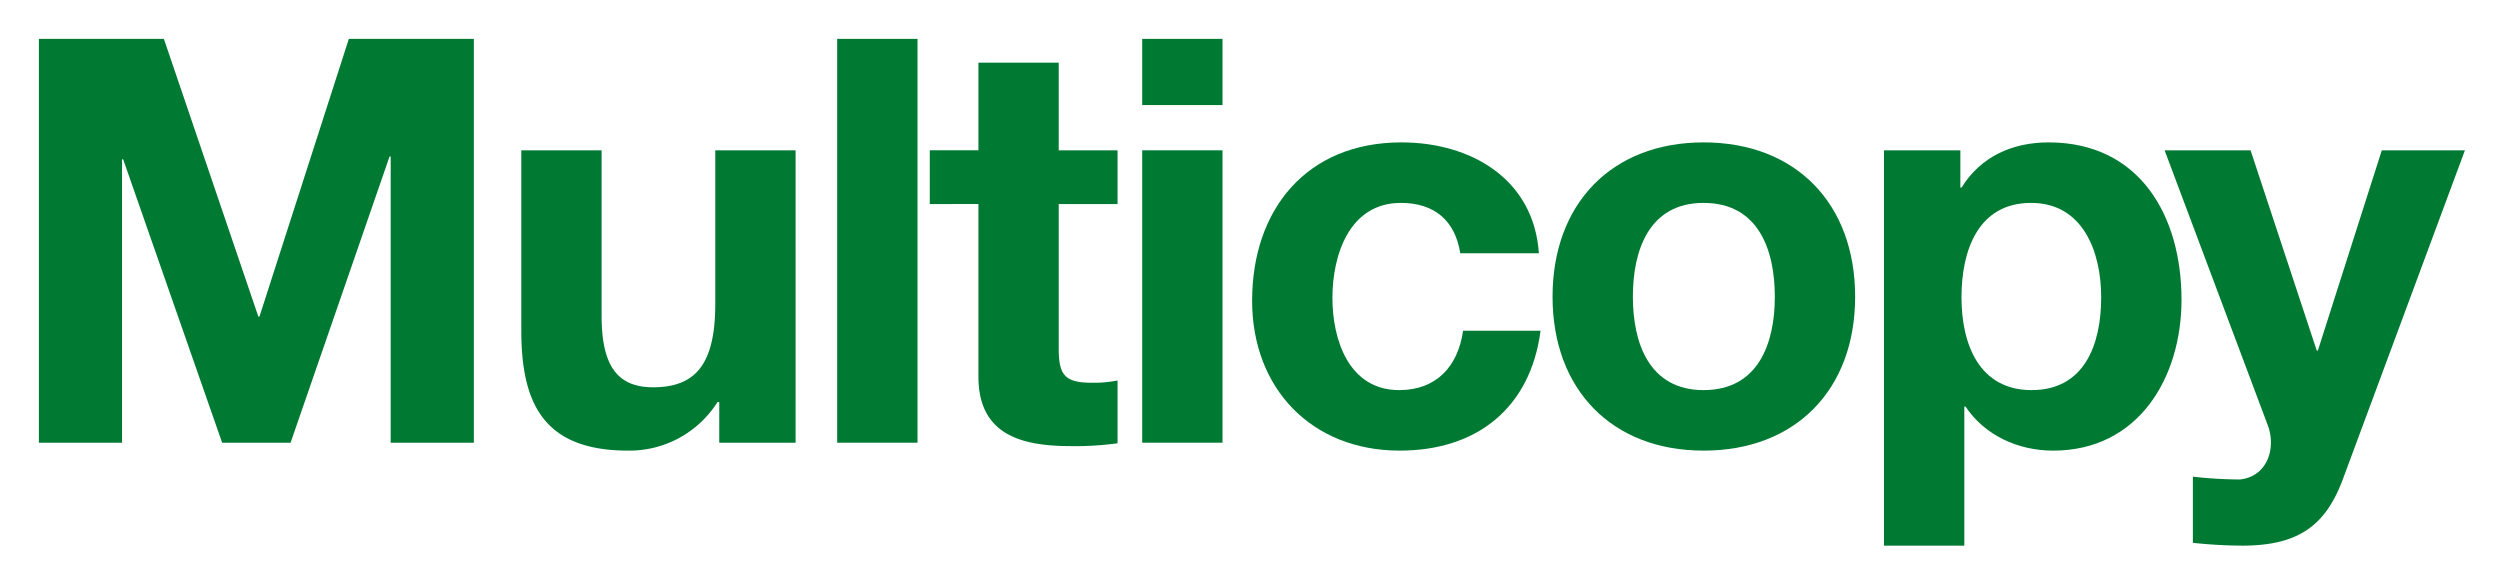
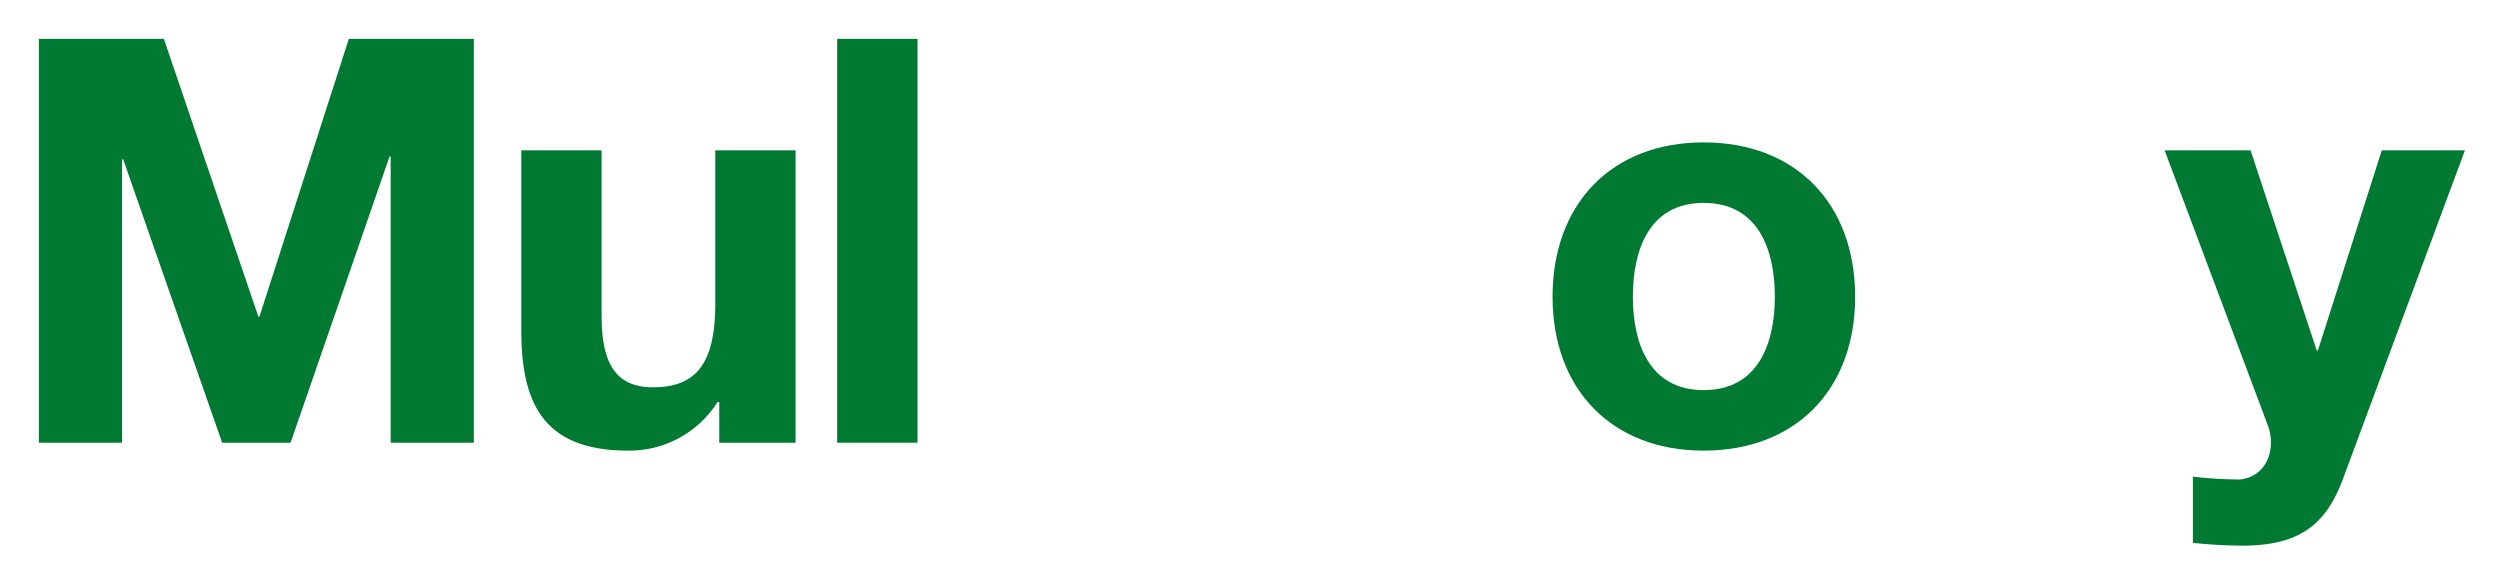
<svg xmlns="http://www.w3.org/2000/svg" xmlns:ns1="http://www.inkscape.org/namespaces/inkscape" xmlns:ns2="http://sodipodi.sourceforge.net/DTD/sodipodi-0.dtd" width="643.027" height="150.141" viewBox="0 0 170.134 39.725" version="1.1" id="svg5" ns1:version="1.1.1 (3bf5ae0d25, 2021-09-20)" ns2:docname="testlogga.svg">
  <ns2:namedview id="namedview7" pagecolor="#ffffff" bordercolor="#666666" borderopacity="1.0" ns1:pageshadow="2" ns1:pageopacity="0.0" ns1:pagecheckerboard="0" ns1:document-units="mm" showgrid="false" showguides="true" ns1:zoom="0.74118967" ns1:cx="506.61796" ns1:cy="304.24061" ns1:window-width="1920" ns1:window-height="1017" ns1:window-x="-8" ns1:window-y="-8" ns1:window-maximized="1" ns1:current-layer="layer1" units="px" fit-margin-top="10" fit-margin-left="10" fit-margin-right="10" fit-margin-bottom="10" lock-margins="true" />
  <defs id="defs2" />
  <g ns1:label="Layer 1" ns1:groupmode="layer" id="layer1" transform="translate(1.179,-0.128)">
    <g id="Component_2_10" data-name="Component 2 – 10" transform="matrix(0.265,0,0,0.265,1.467,2.774)" ns1:export-filename="C:\Users\claes.westlin\OneDrive - Brandon\Desktop\Stuff\testlogga.png" ns1:export-xdpi="96" ns1:export-ydpi="96">
      <path id="Path_1034" data-name="Path 1034" d="m 167.73,248.681 h 32.1 L 224.087,320 h 0.289 l 22.95,-71.317 h 32.1 v 103.704 h -21.352 v -73.495 h -0.29 l -25.418,73.494 h -17.575 l -25.418,-72.768 h -0.291 v 72.768 H 167.73 Z" transform="translate(-167.73,-248.681)" fill="#007a33" />
      <path id="Path_1035" data-name="Path 1035" d="m 340.523,347.412 h -19.608 v -10.457 h -0.436 a 26.784,26.784 0 0 1 -22.95,12.491 c -21.932,0 -27.45,-12.345 -27.45,-30.936 V 272.32 H 290.7 v 42.411 c 0,12.348 3.631,18.447 13.217,18.447 11.184,0 15.978,-6.246 15.978,-21.5 V 272.32 h 20.625 z" transform="translate(-146.192,-243.706)" fill="#007a33" />
      <path id="Path_1036" data-name="Path 1036" d="m 337.1,248.681 h 20.626 V 352.387 H 337.1 Z" transform="translate(-132.088,-248.681)" fill="#007a33" />
-       <path id="Path_1037" data-name="Path 1037" d="m 389.857,276.234 h 15.106 v 13.8 h -15.106 v 37.182 c 0,6.972 1.743,8.715 8.714,8.715 a 31.635,31.635 0 0 0 6.392,-0.581 v 16.123 a 79.11,79.11 0 0 1 -12.056,0.725 c -12.637,0 -23.675,-2.9 -23.675,-17.865 v -44.3 H 356.74 v -13.8 h 12.492 v -22.512 h 20.625 z" transform="translate(-127.954,-247.62)" fill="#007a33" />
-       <path id="Path_1038" data-name="Path 1038" d="m 422.436,265.676 h -20.625 v -16.995 h 20.625 z m -20.625,11.619 h 20.625 v 75.092 h -20.625 z" transform="translate(-118.47,-248.681)" fill="#007a33" />
-       <path id="Path_1039" data-name="Path 1039" d="m 478.578,299.109 c -1.307,-8.425 -6.68,-12.927 -15.25,-12.927 -13.217,0 -17.576,13.363 -17.576,24.4 0,10.749 4.212,23.675 17.14,23.675 9.587,0 15.106,-6.1 16.414,-15.25 h 19.9 c -2.613,19.9 -16.411,30.791 -36.166,30.791 -22.658,0 -37.91,-15.977 -37.91,-38.49 0,-23.385 13.943,-40.668 38.346,-40.668 17.72,0 33.988,9.295 35.3,28.468 z" transform="translate(-113.563,-244.06)" fill="#007a33" />
      <path id="Path_1040" data-name="Path 1040" d="m 527.651,270.641 c 23.676,0 38.925,15.686 38.925,39.65 0,23.821 -15.249,39.508 -38.925,39.508 -23.53,0 -38.781,-15.686 -38.781,-39.508 0,-23.964 15.252,-39.65 38.781,-39.65 z m 0,63.617 c 14.09,0 18.3,-12.056 18.3,-23.967 0,-12.055 -4.211,-24.11 -18.3,-24.11 -13.943,0 -18.155,12.055 -18.155,24.11 0.004,11.909 4.212,23.967 18.155,23.967 z" transform="translate(-100.149,-244.06)" fill="#007a33" />
-       <path id="Path_1041" data-name="Path 1041" d="M 559.189,272.673 H 578.8 v 9.587 h 0.291 c 4.939,-7.989 13.073,-11.619 22.368,-11.619 23.531,0 34.133,19.027 34.133,40.378 0,20.045 -11.039,38.78 -32.971,38.78 -9,0 -17.574,-3.921 -22.513,-11.328 h -0.291 V 374.2 h -20.628 z m 55.776,37.765 c 0,-11.91 -4.793,-24.256 -18.01,-24.256 -13.508,0 -17.866,12.055 -17.866,24.256 0,12.201 4.648,23.82 18.011,23.82 13.507,0 17.865,-11.619 17.865,-23.82 z" transform="translate(-85.351,-244.06)" fill="#007a33" />
      <path id="Path_1042" data-name="Path 1042" d="m 664.474,356.854 c -4.5,12.056 -11.62,16.993 -25.854,16.993 a 122.854,122.854 0 0 1 -12.637,-0.725 v -16.993 a 109.962,109.962 0 0 0 12.056,0.725 c 7.117,-0.725 9.44,-8.133 7.117,-14.088 L 618.722,272.32 H 640.8 l 16.993,51.418 h 0.29 L 674.5,272.32 h 21.35 z" transform="translate(-72.823,-243.706)" fill="#007a33" />
    </g>
  </g>
</svg>